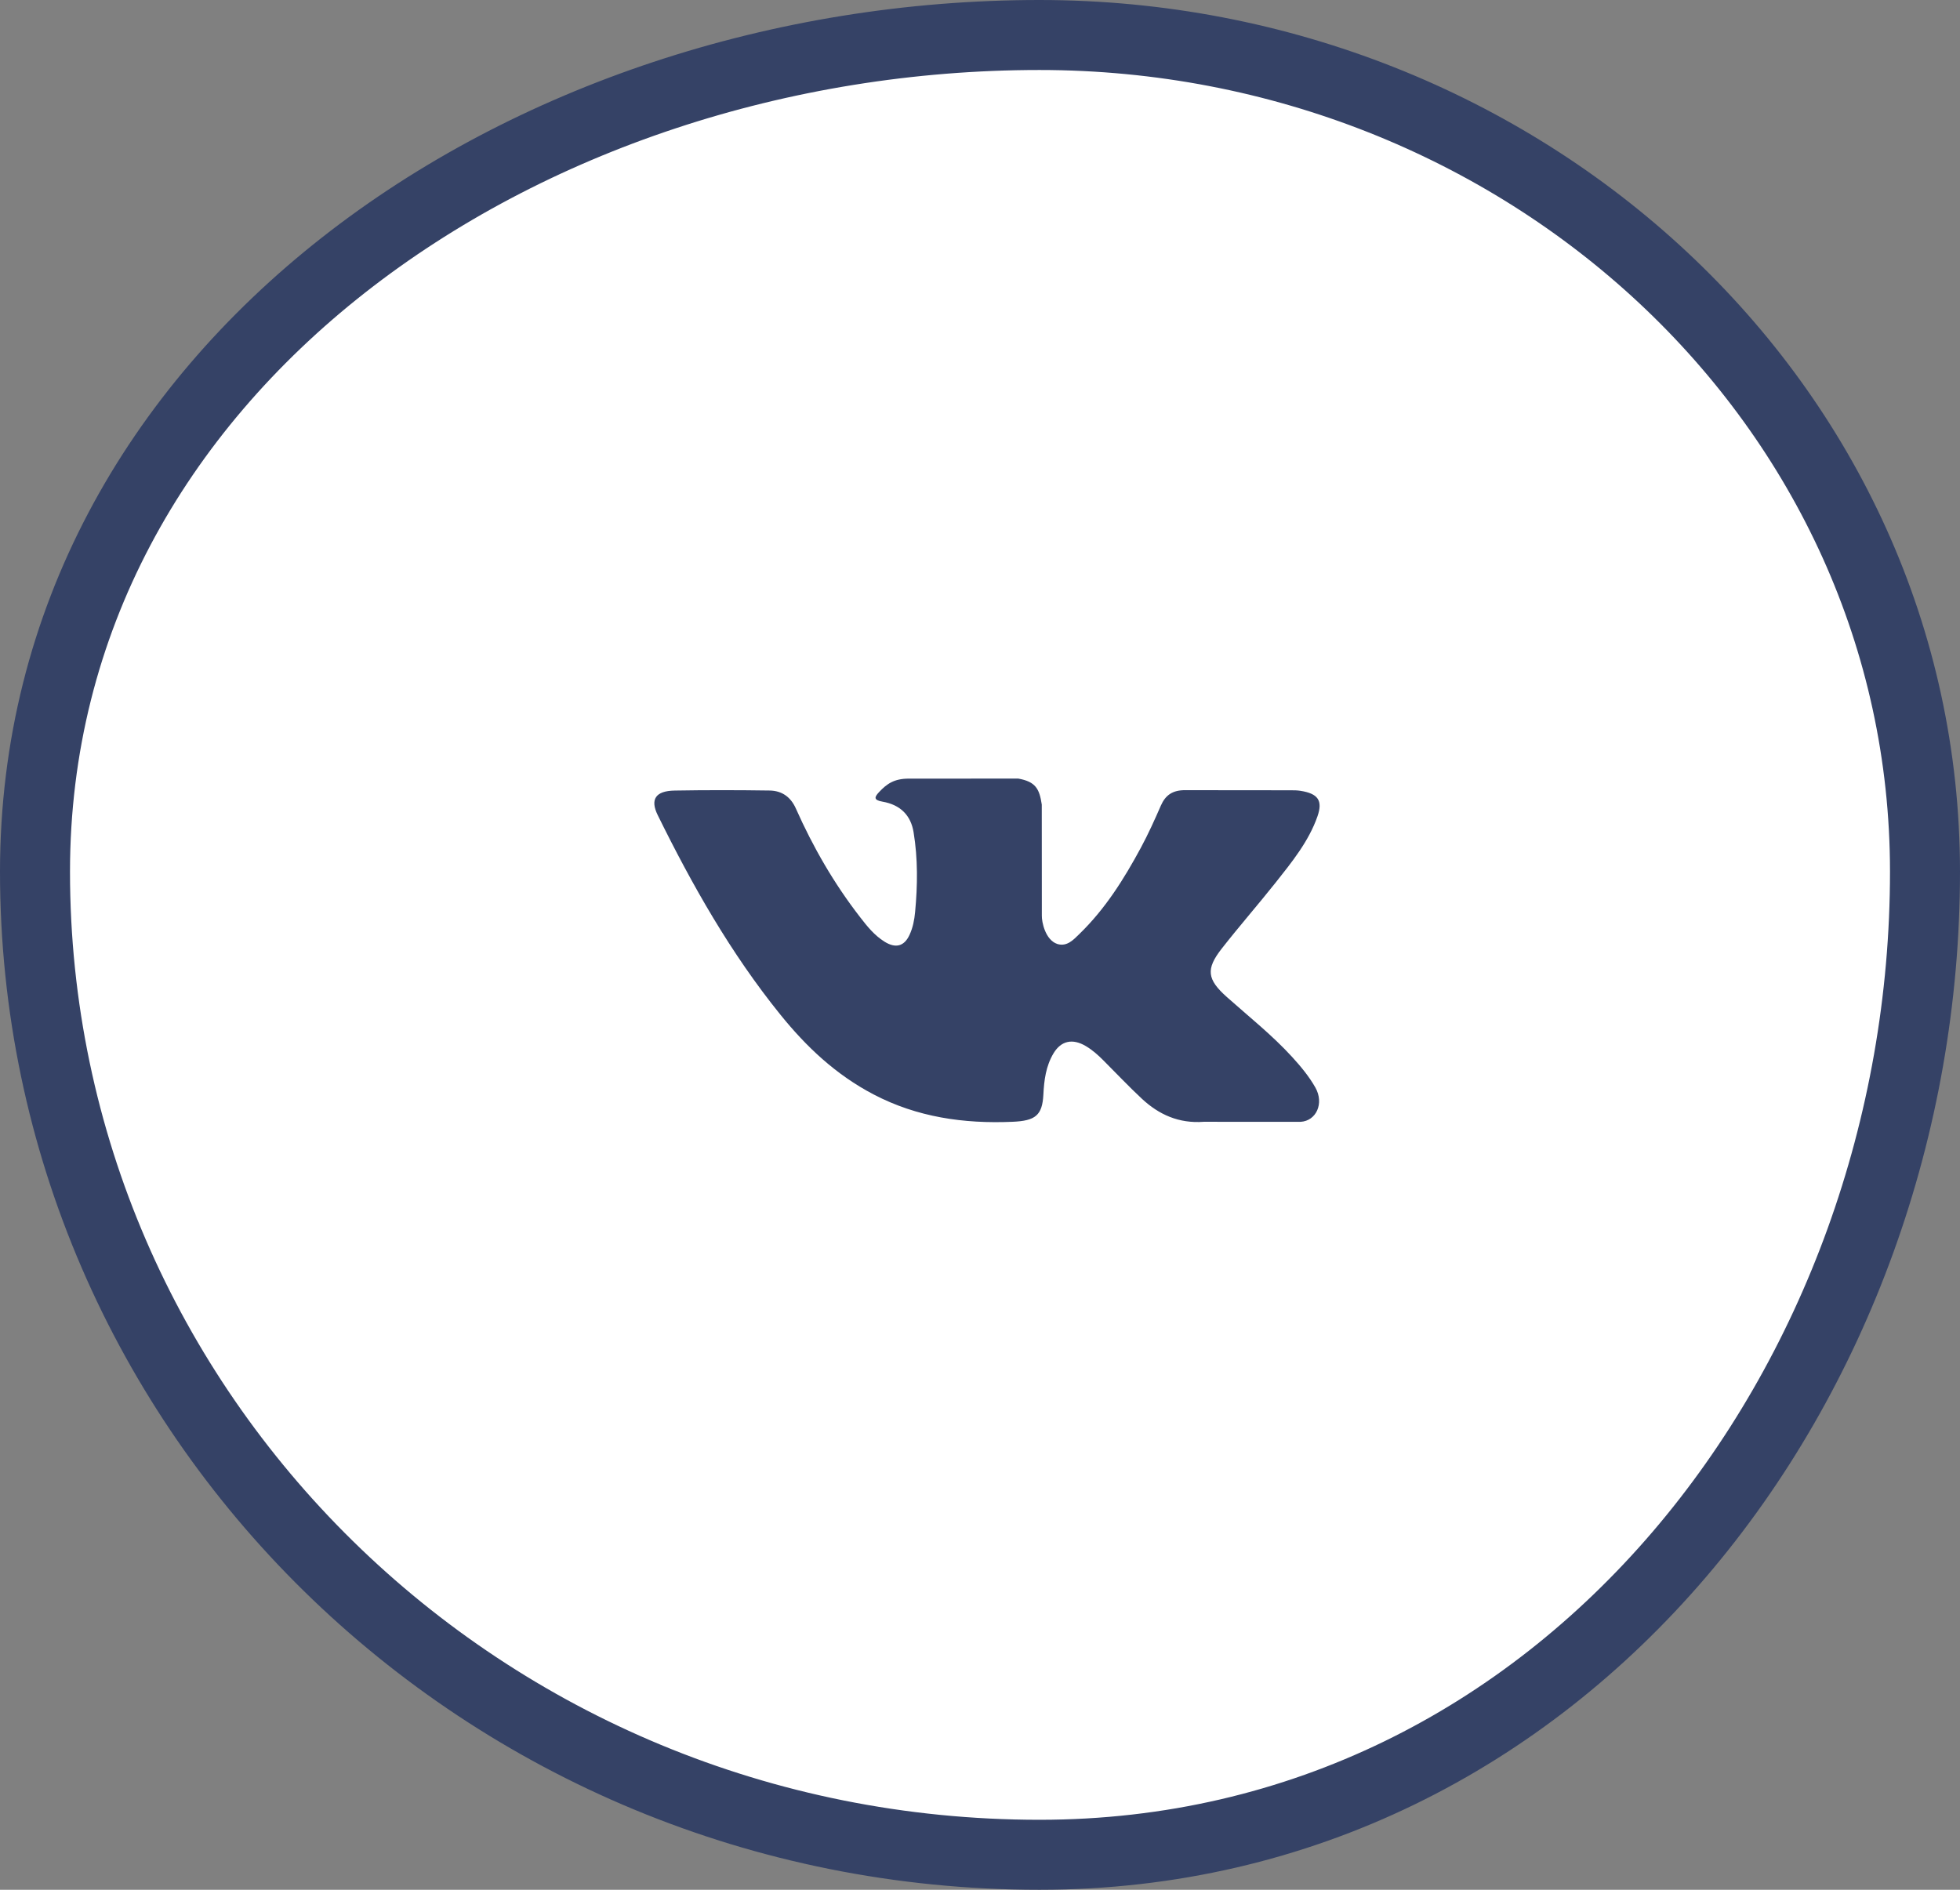
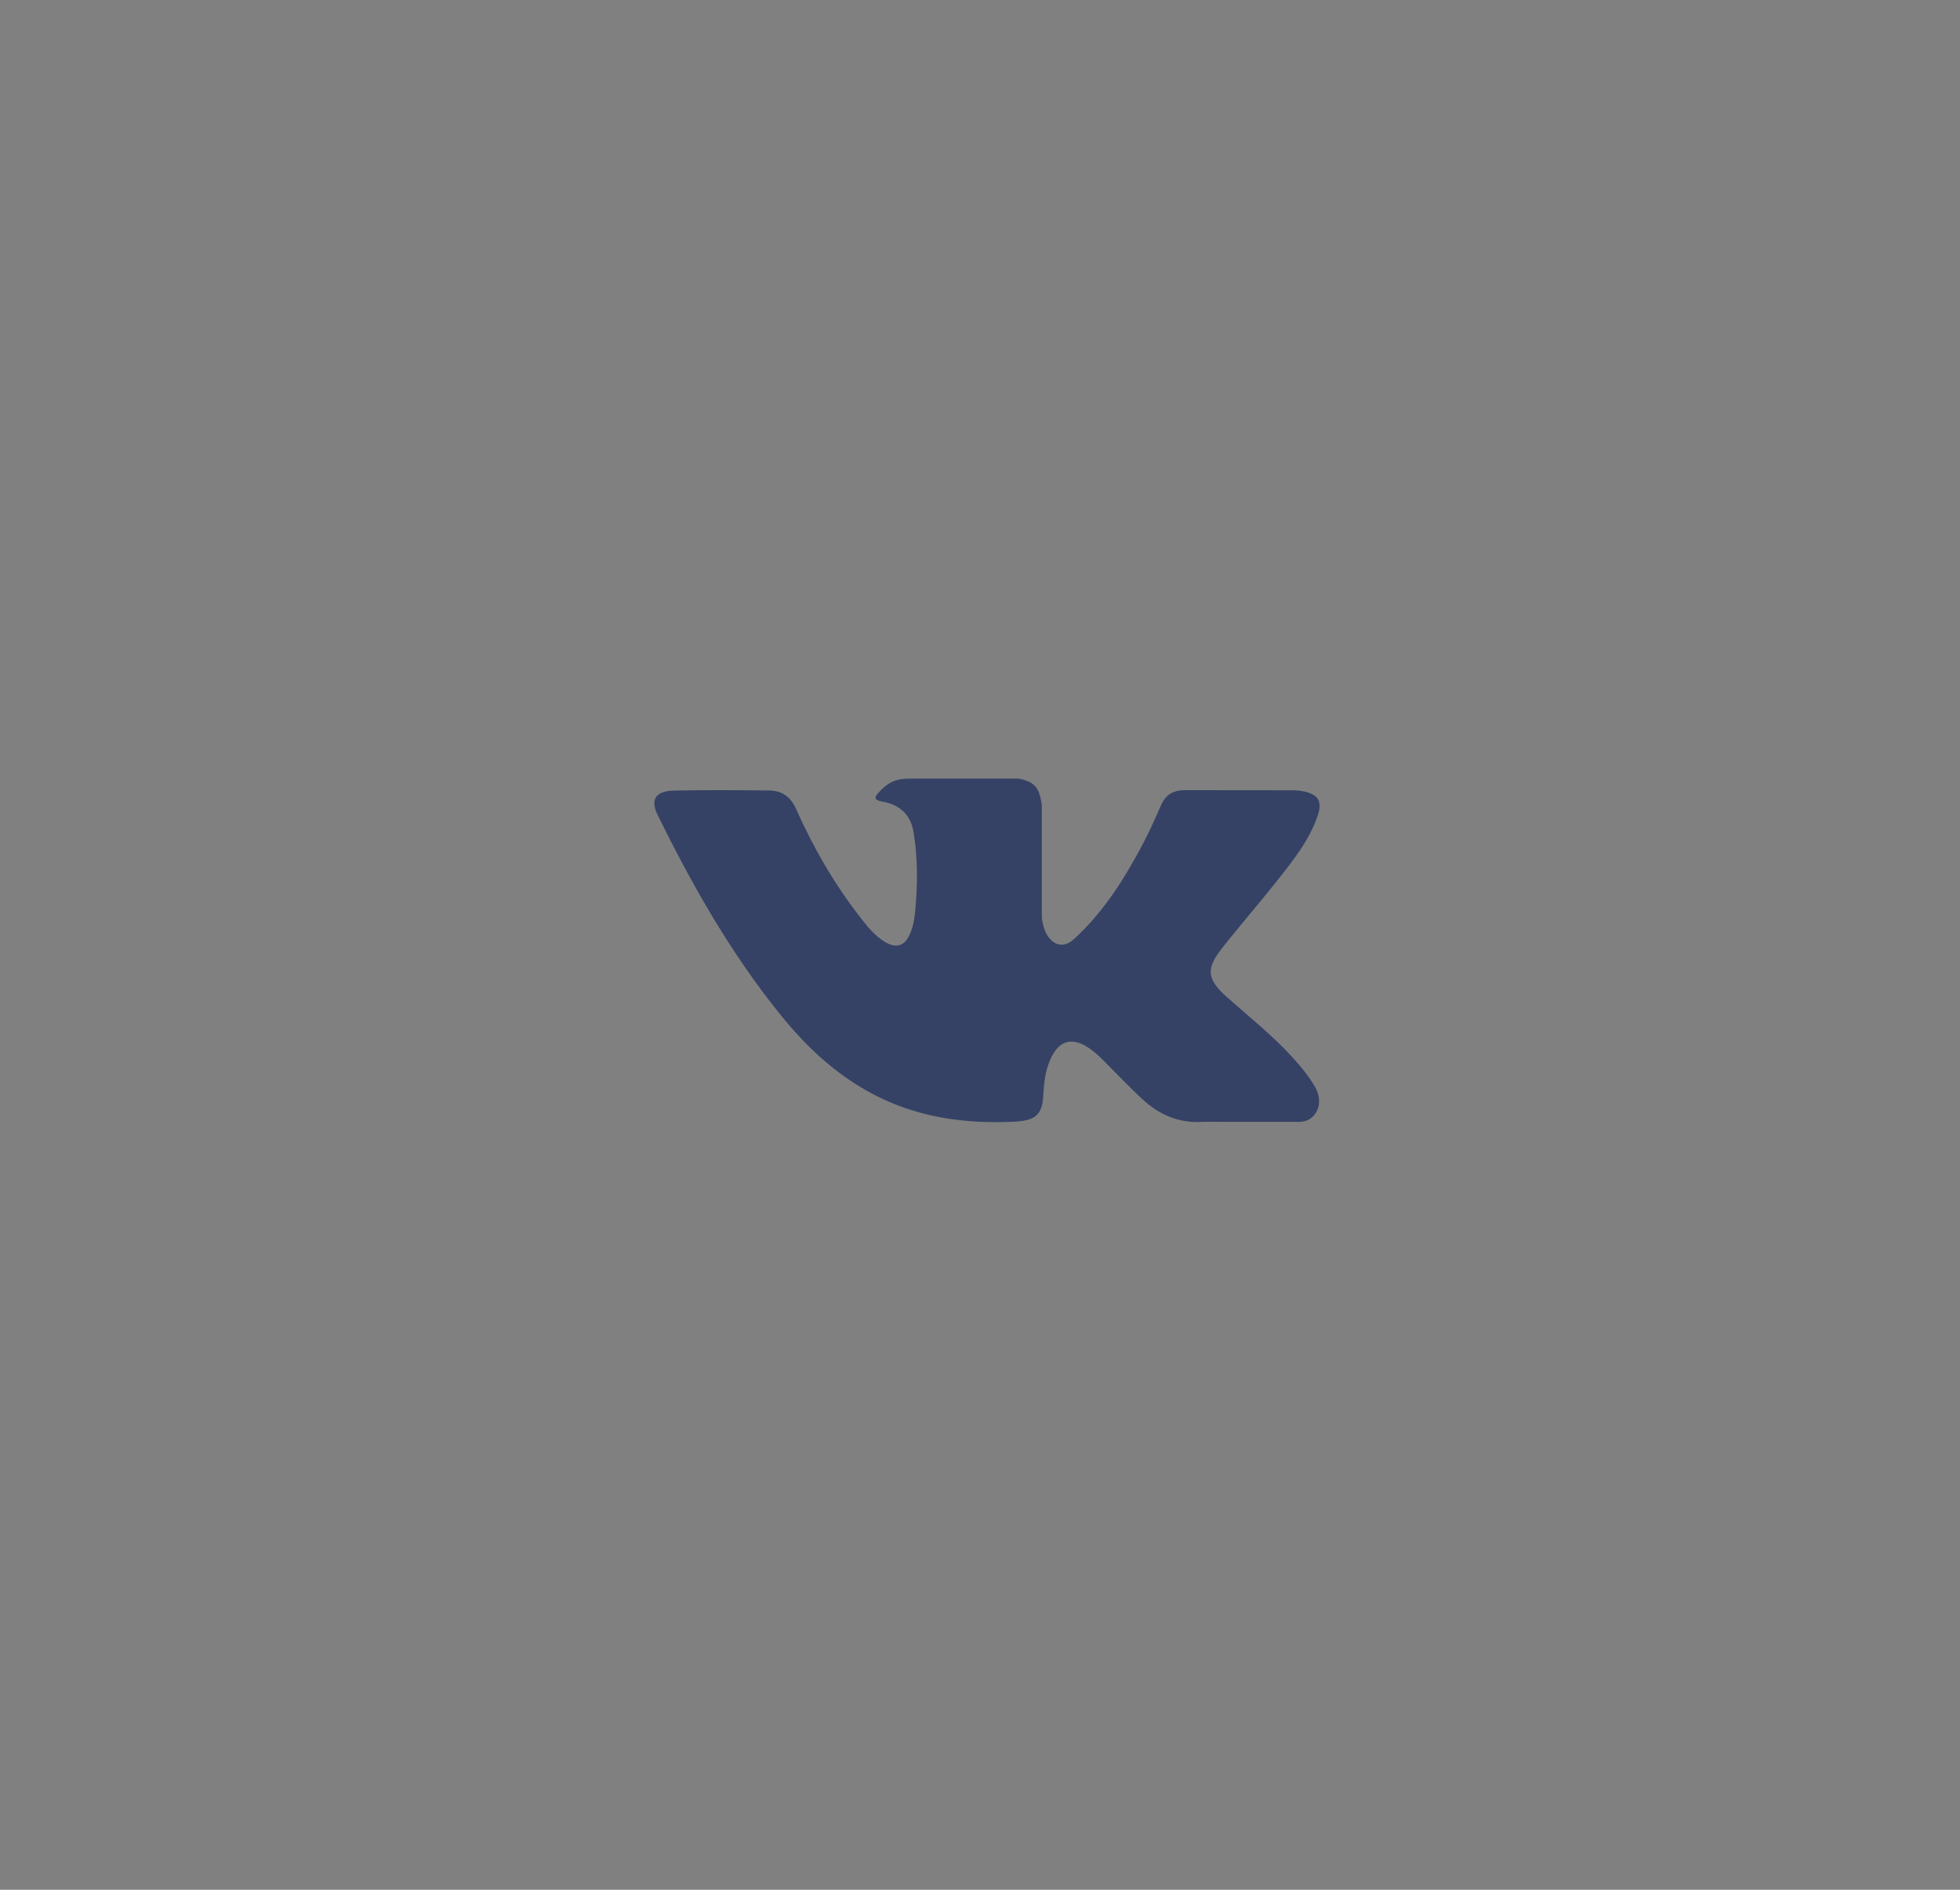
<svg xmlns="http://www.w3.org/2000/svg" width="56" height="54" viewBox="0 0 56 54" fill="none">
  <rect x="0" y="0" width="56" height="54" fill="#808080" stroke="none" />
-   <path fill-rule="evenodd" clip-rule="evenodd" d="M29.7 1C43.486 1 55 11.52 55 24.909C55 39.483 44.708 53 29.7 53C13.787 53 1 40.363 1 24.909C1 10.568 14.934 1 29.7 1Z" fill="white" stroke="#354266" stroke-width="2" />
  <path d="M36.916 30.2C36.35 29.581 35.684 29.052 35.054 28.491C34.485 27.985 34.449 27.691 34.906 27.107C35.405 26.469 35.941 25.856 36.445 25.222C36.915 24.629 37.395 24.037 37.642 23.327C37.799 22.875 37.66 22.676 37.153 22.597C37.065 22.583 36.975 22.582 36.886 22.582L33.874 22.579C33.503 22.574 33.298 22.721 33.167 23.021C32.99 23.427 32.807 23.832 32.596 24.224C32.117 25.111 31.583 25.969 30.833 26.695C30.668 26.855 30.485 27.058 30.209 26.974C29.864 26.859 29.762 26.34 29.767 26.164L29.765 22.991C29.698 22.538 29.587 22.336 29.094 22.248L25.966 22.249C25.548 22.249 25.339 22.396 25.116 22.634C24.987 22.772 24.948 22.861 25.213 22.907C25.732 22.997 26.024 23.303 26.102 23.779C26.227 24.538 26.218 25.3 26.146 26.062C26.125 26.285 26.083 26.507 25.986 26.715C25.835 27.041 25.591 27.108 25.27 26.907C24.98 26.725 24.775 26.468 24.576 26.21C23.825 25.243 23.227 24.2 22.739 23.103C22.598 22.786 22.354 22.594 21.986 22.589C21.083 22.576 20.179 22.574 19.276 22.59C18.732 22.599 18.57 22.84 18.791 23.29C19.775 25.288 20.871 27.23 22.301 28.999C23.035 29.907 23.878 30.709 24.967 31.277C26.201 31.921 27.529 32.115 28.928 32.055C29.584 32.027 29.78 31.872 29.811 31.276C29.831 30.868 29.882 30.462 30.102 30.096C30.319 29.737 30.646 29.668 31.024 29.892C31.213 30.004 31.372 30.146 31.522 30.297C31.891 30.665 32.246 31.044 32.629 31.4C33.109 31.846 33.678 32.109 34.393 32.055L37.161 32.056C37.607 32.029 37.838 31.53 37.582 31.076C37.402 30.758 37.166 30.474 36.916 30.2Z" fill="#354266" />
</svg>